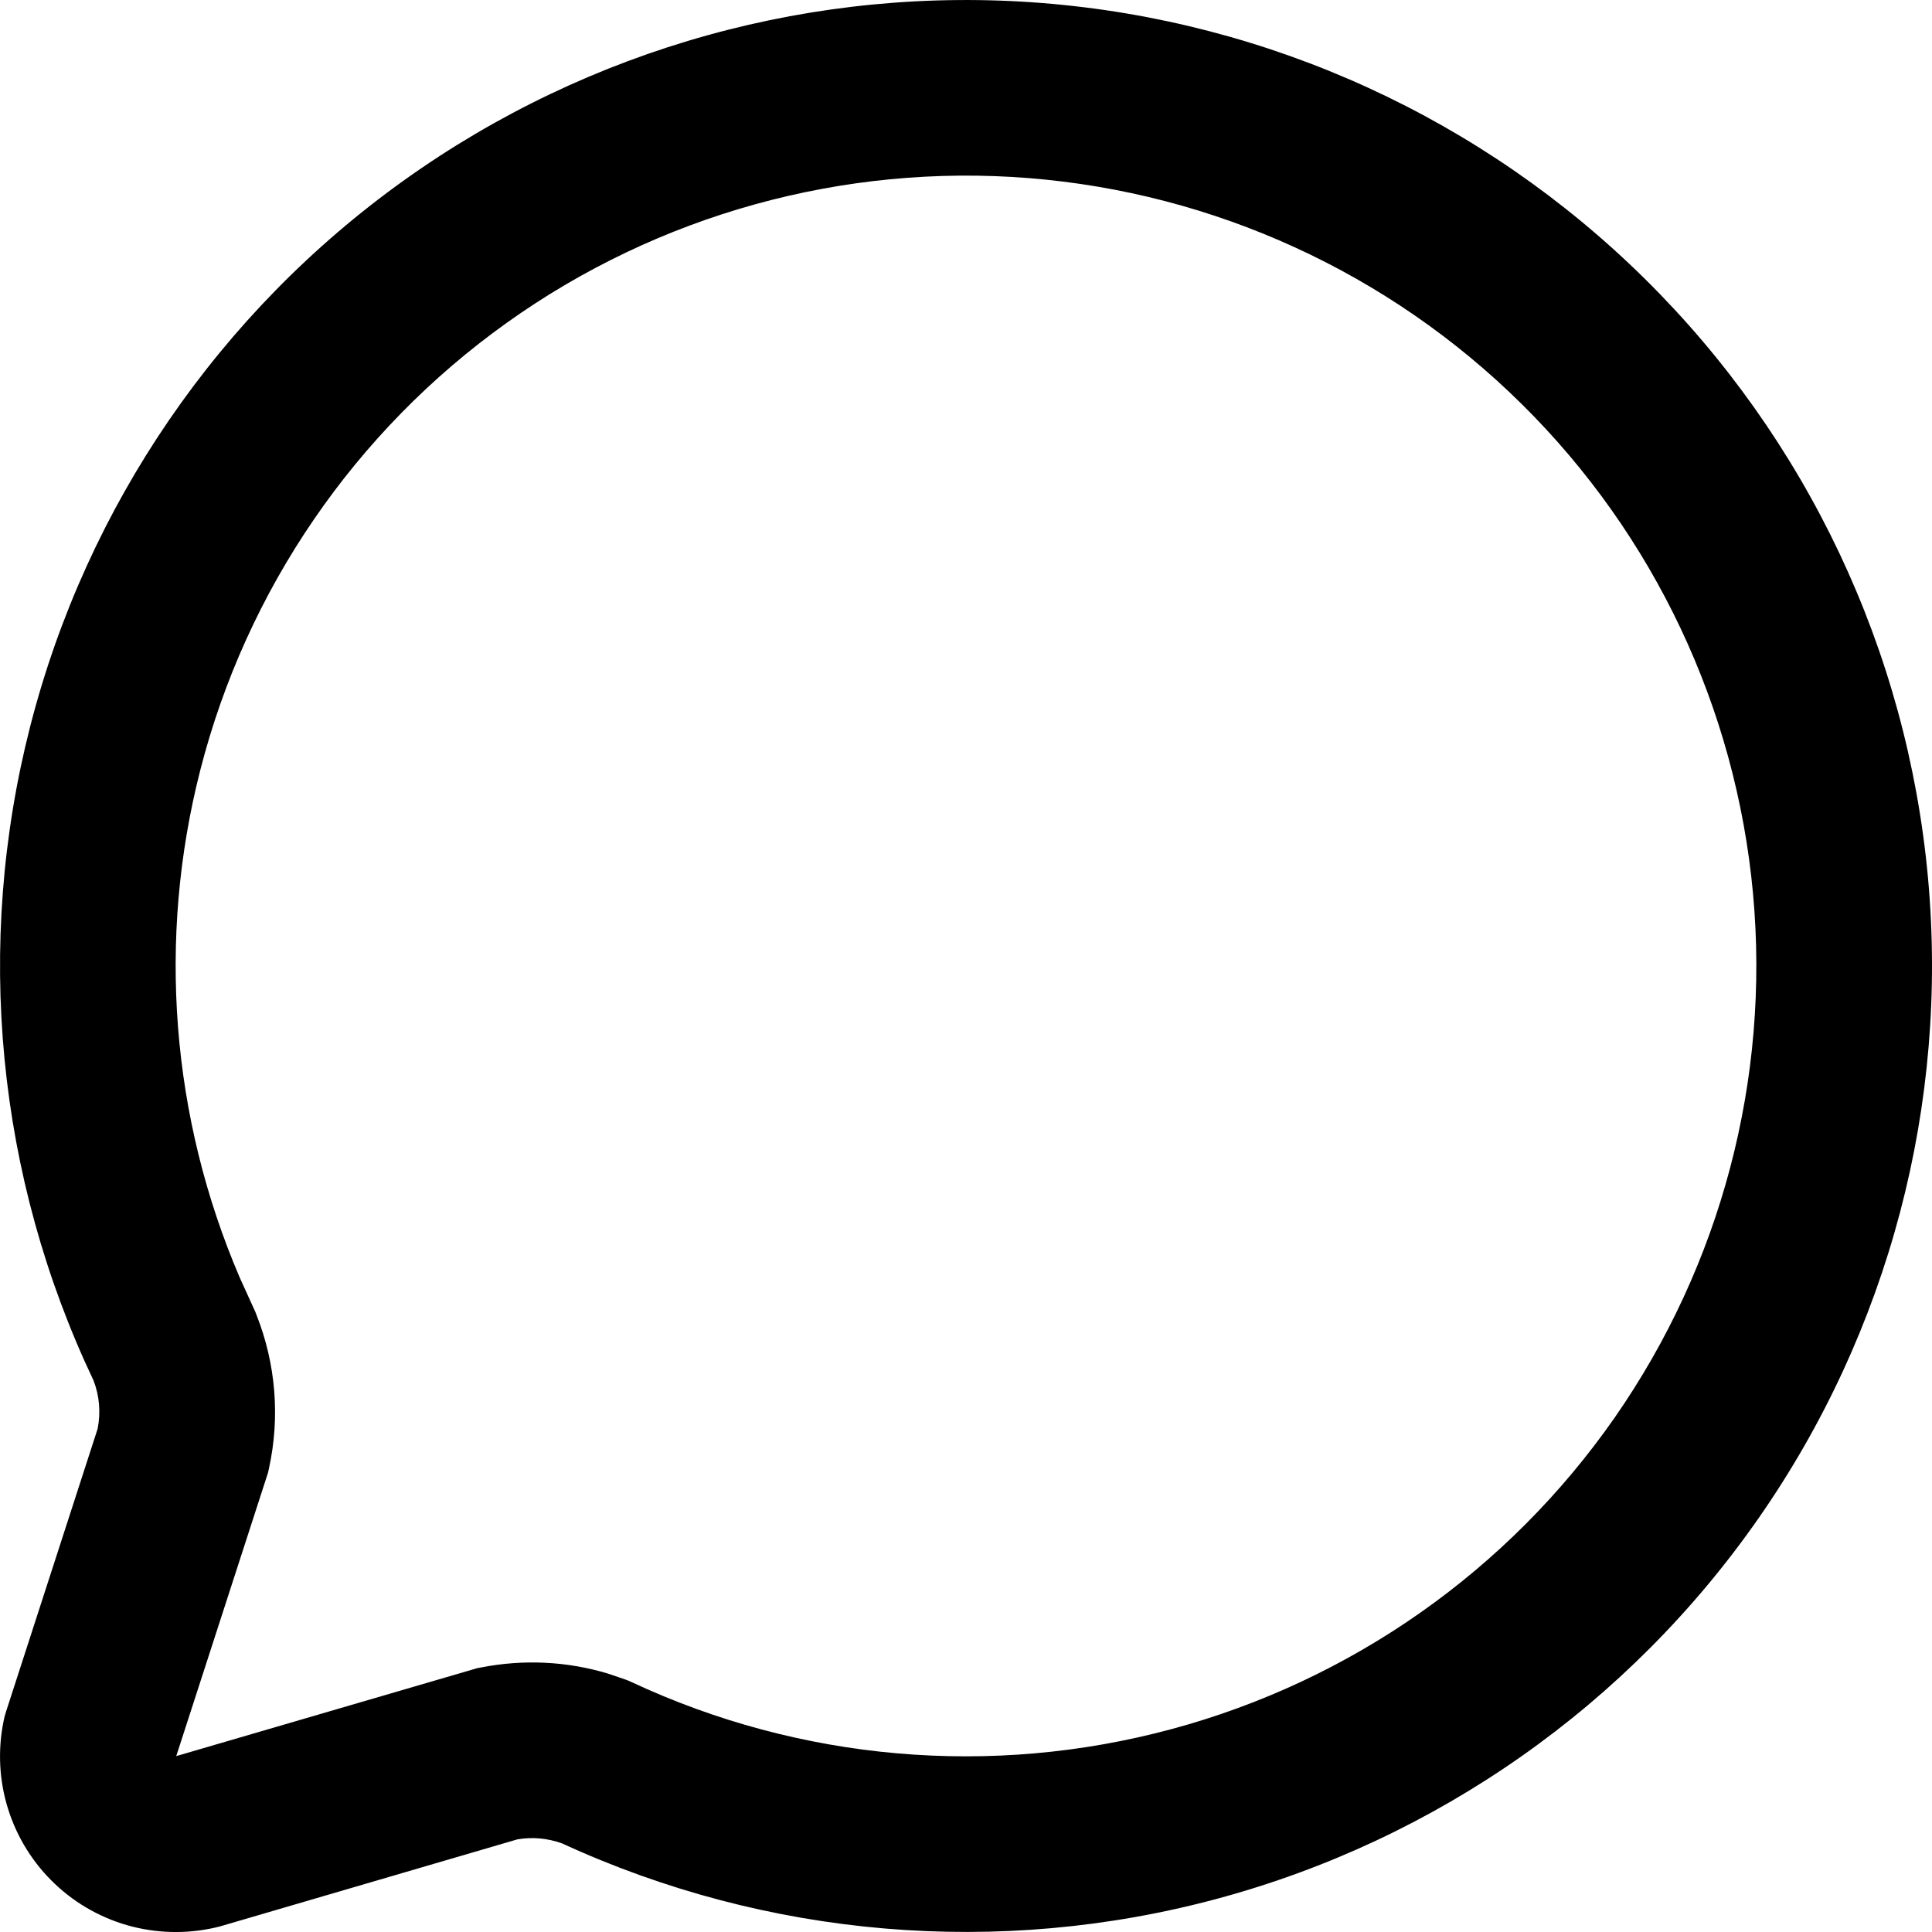
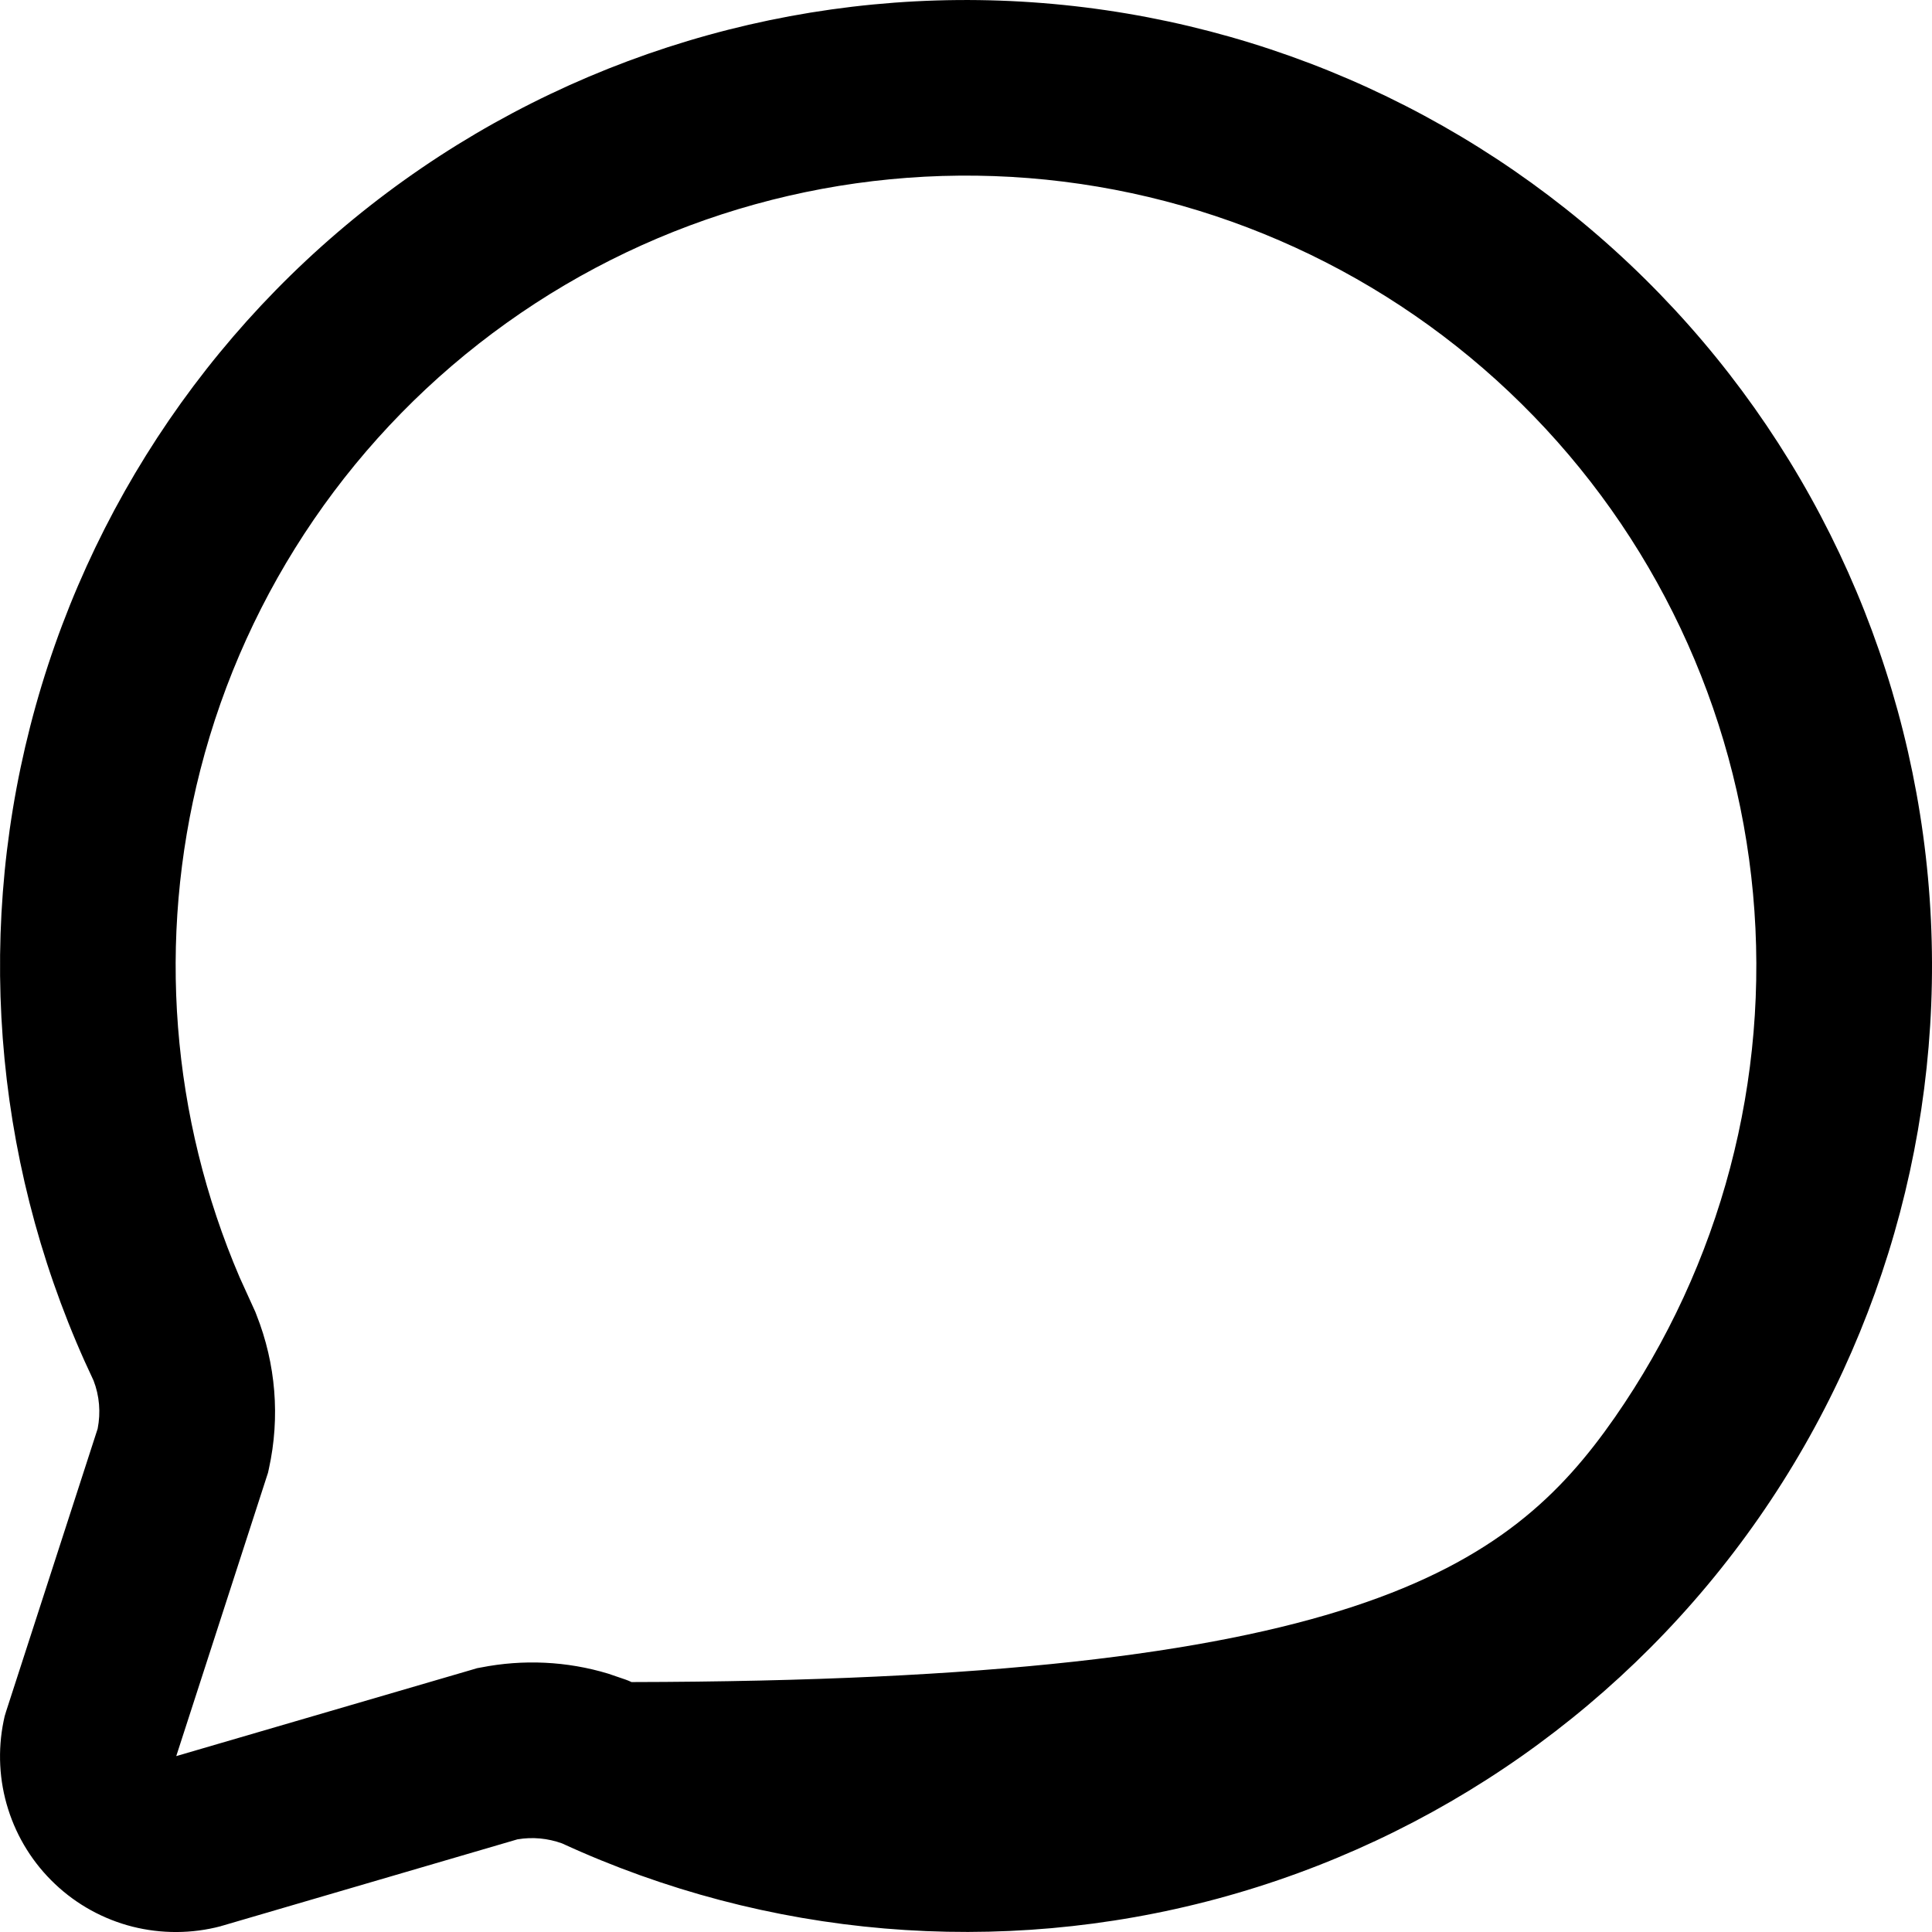
<svg xmlns="http://www.w3.org/2000/svg" fill="none" height="100%" overflow="visible" preserveAspectRatio="none" style="display: block;" viewBox="0 0 22 22" width="100%">
-   <path d="M4.605 2.05C6.715 0.543 9.289 -0.171 11.873 0.035C14.457 0.241 16.886 1.353 18.73 3.175C20.575 4.997 21.717 7.411 21.954 9.992C22.191 12.573 21.509 15.157 20.028 17.284C18.547 19.412 16.362 20.948 13.858 21.622C11.374 22.29 8.736 22.066 6.4 20.991C6.237 20.932 6.062 20.916 5.892 20.945L2.537 21.927L2.525 21.93L2.514 21.934C2.185 22.021 1.838 22.022 1.508 21.939C1.178 21.855 0.874 21.688 0.627 21.454C0.379 21.22 0.195 20.926 0.093 20.602C-0.01 20.277 -0.027 19.931 0.041 19.598L0.053 19.543L0.069 19.49L1.112 16.269C1.148 16.085 1.133 15.895 1.065 15.72C-0.038 13.398 -0.294 10.763 0.344 8.271C0.987 5.76 2.496 3.557 4.605 2.05ZM11.715 2.028C9.601 1.86 7.494 2.444 5.769 3.677C4.043 4.91 2.807 6.713 2.281 8.768C1.788 10.694 1.948 12.725 2.729 14.546L2.893 14.907L2.908 14.94L2.921 14.974C3.141 15.53 3.191 16.139 3.062 16.724L3.052 16.77L3.037 16.816L2.007 19.997L5.389 19.009L5.432 18.996L5.476 18.988C5.958 18.893 6.456 18.916 6.925 19.058L7.124 19.126L7.158 19.139L7.191 19.154C9.113 20.052 11.291 20.242 13.339 19.69C15.387 19.139 17.175 17.882 18.387 16.142C19.598 14.401 20.156 12.288 19.962 10.176C19.768 8.064 18.834 6.088 17.325 4.598C15.816 3.107 13.829 2.197 11.715 2.028Z" fill="black" id="Union" />
+   <path d="M4.605 2.05C6.715 0.543 9.289 -0.171 11.873 0.035C14.457 0.241 16.886 1.353 18.73 3.175C20.575 4.997 21.717 7.411 21.954 9.992C22.191 12.573 21.509 15.157 20.028 17.284C18.547 19.412 16.362 20.948 13.858 21.622C11.374 22.29 8.736 22.066 6.4 20.991C6.237 20.932 6.062 20.916 5.892 20.945L2.537 21.927L2.525 21.93L2.514 21.934C2.185 22.021 1.838 22.022 1.508 21.939C1.178 21.855 0.874 21.688 0.627 21.454C0.379 21.22 0.195 20.926 0.093 20.602C-0.01 20.277 -0.027 19.931 0.041 19.598L0.053 19.543L0.069 19.49L1.112 16.269C1.148 16.085 1.133 15.895 1.065 15.72C-0.038 13.398 -0.294 10.763 0.344 8.271C0.987 5.76 2.496 3.557 4.605 2.05ZM11.715 2.028C9.601 1.86 7.494 2.444 5.769 3.677C4.043 4.91 2.807 6.713 2.281 8.768C1.788 10.694 1.948 12.725 2.729 14.546L2.893 14.907L2.908 14.94L2.921 14.974C3.141 15.53 3.191 16.139 3.062 16.724L3.052 16.77L3.037 16.816L2.007 19.997L5.389 19.009L5.432 18.996L5.476 18.988C5.958 18.893 6.456 18.916 6.925 19.058L7.124 19.126L7.158 19.139L7.191 19.154C15.387 19.139 17.175 17.882 18.387 16.142C19.598 14.401 20.156 12.288 19.962 10.176C19.768 8.064 18.834 6.088 17.325 4.598C15.816 3.107 13.829 2.197 11.715 2.028Z" fill="black" id="Union" />
</svg>